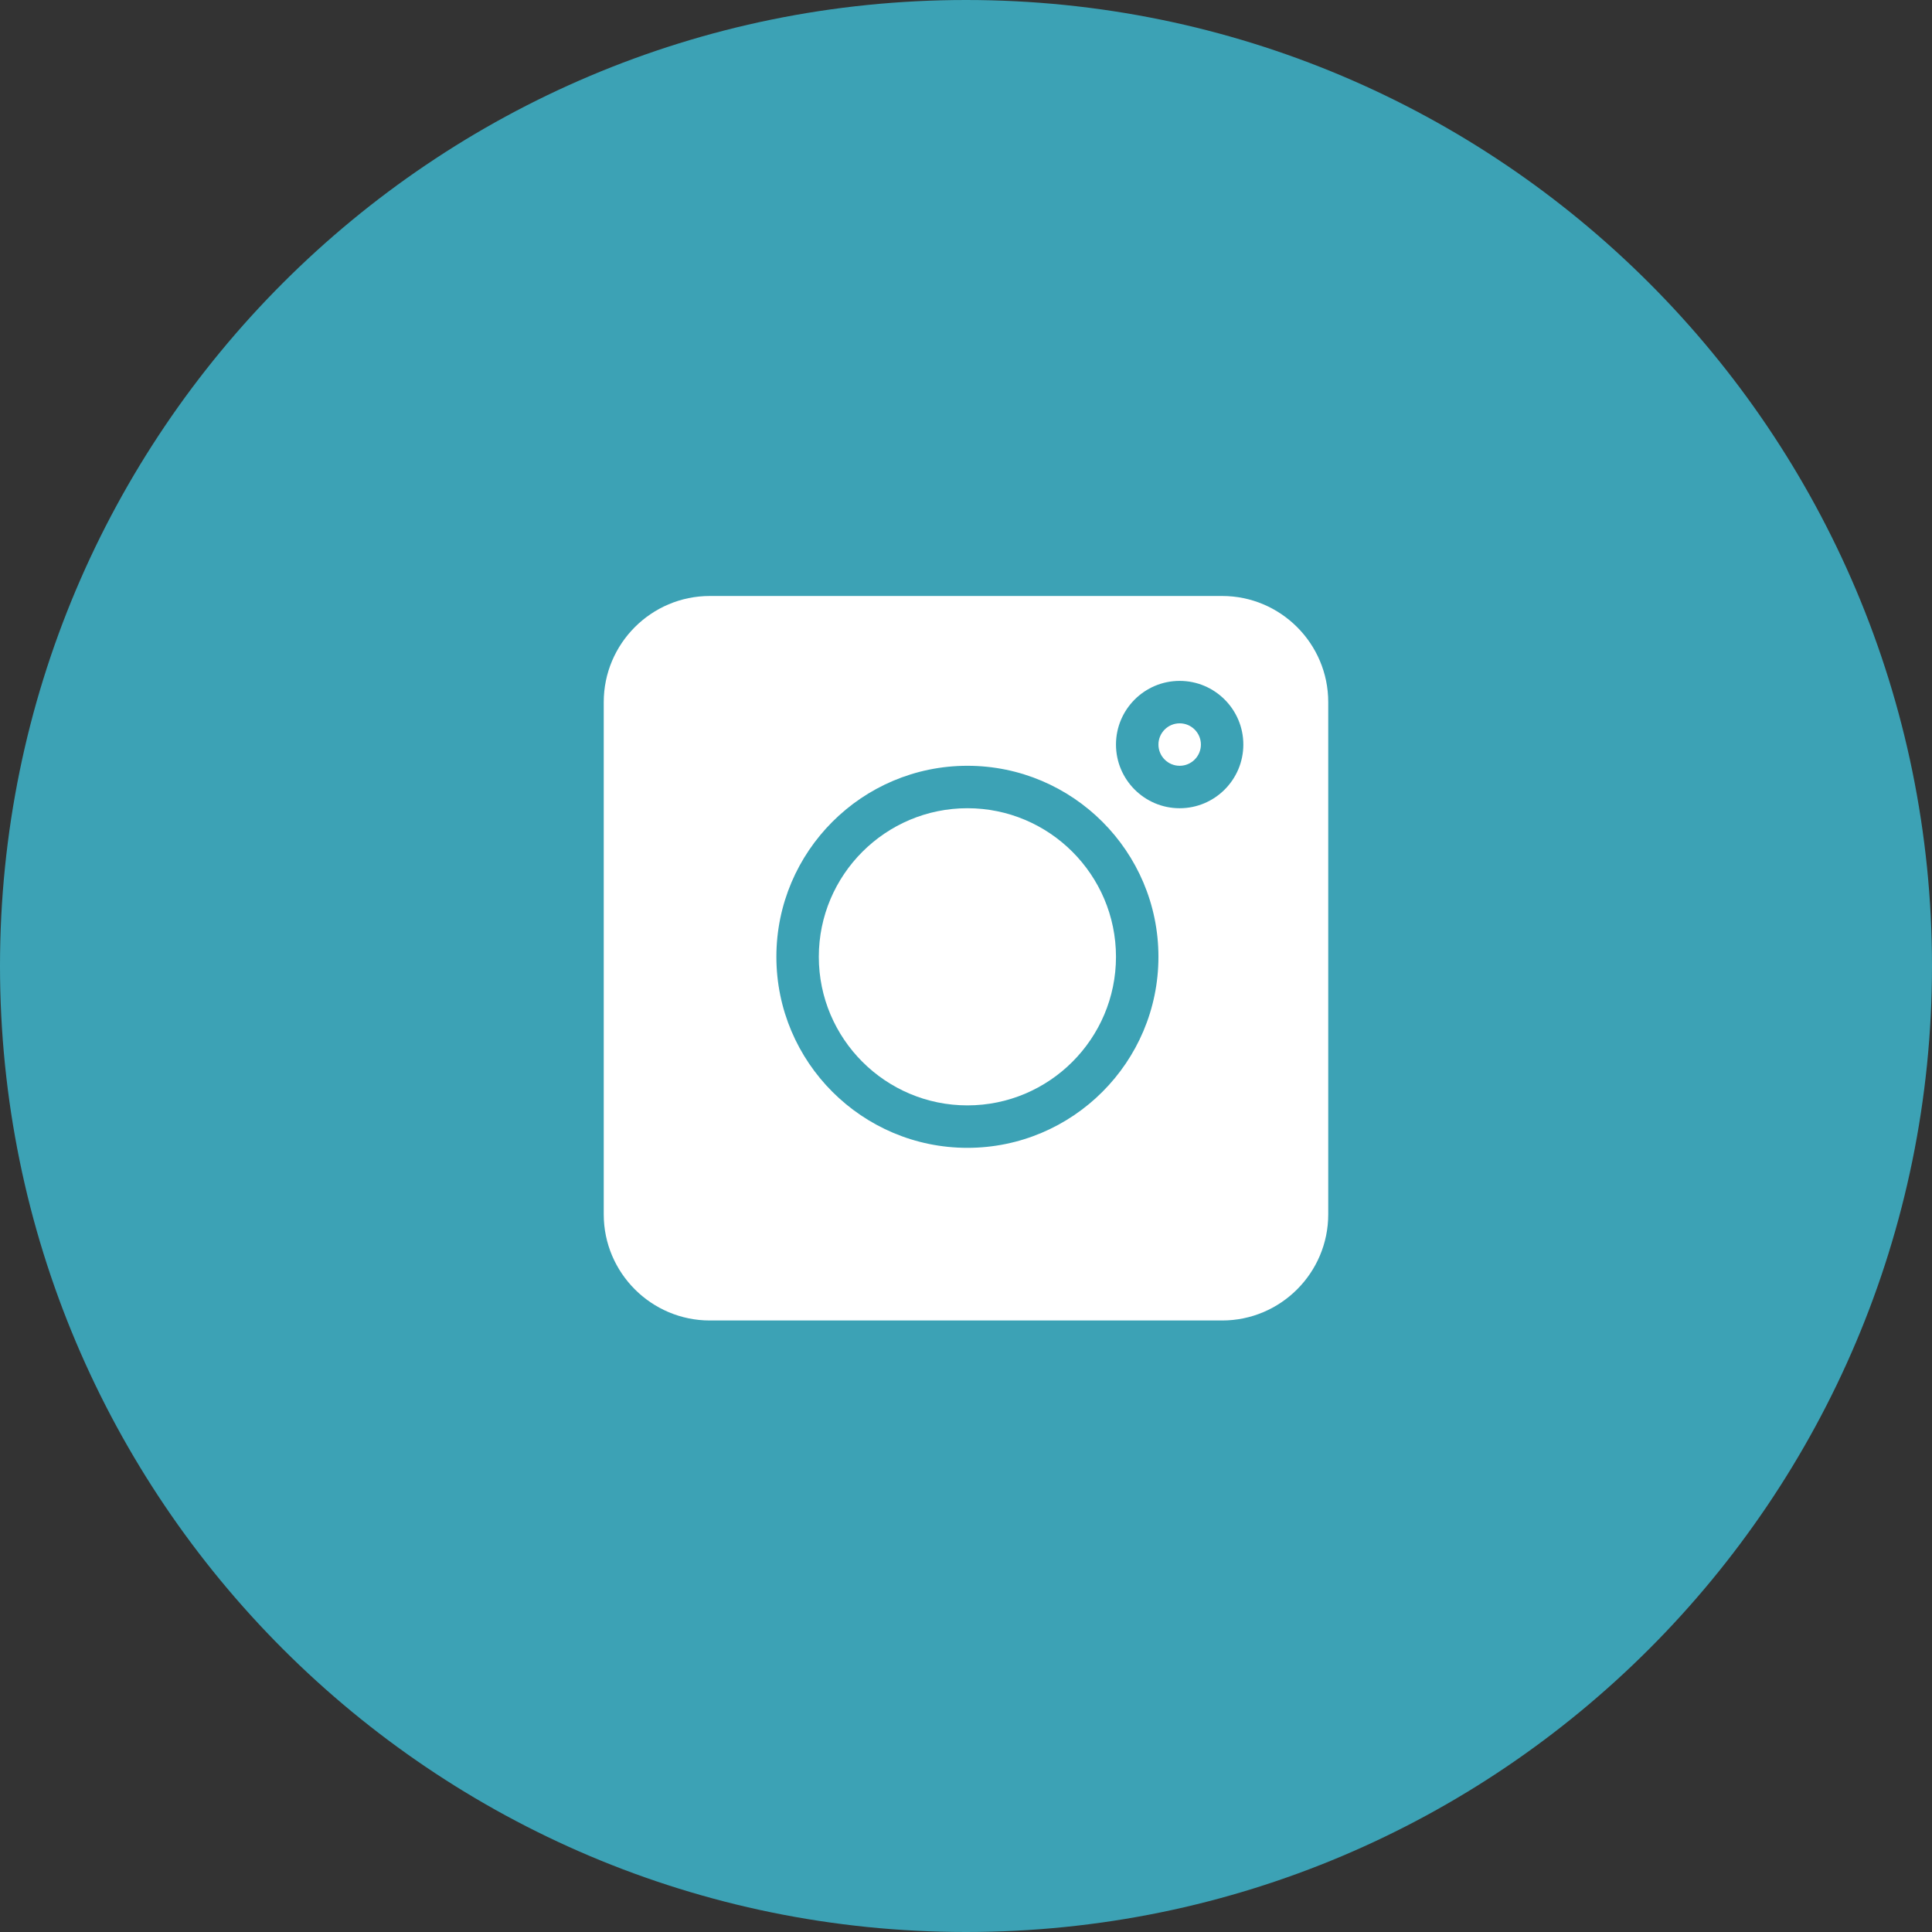
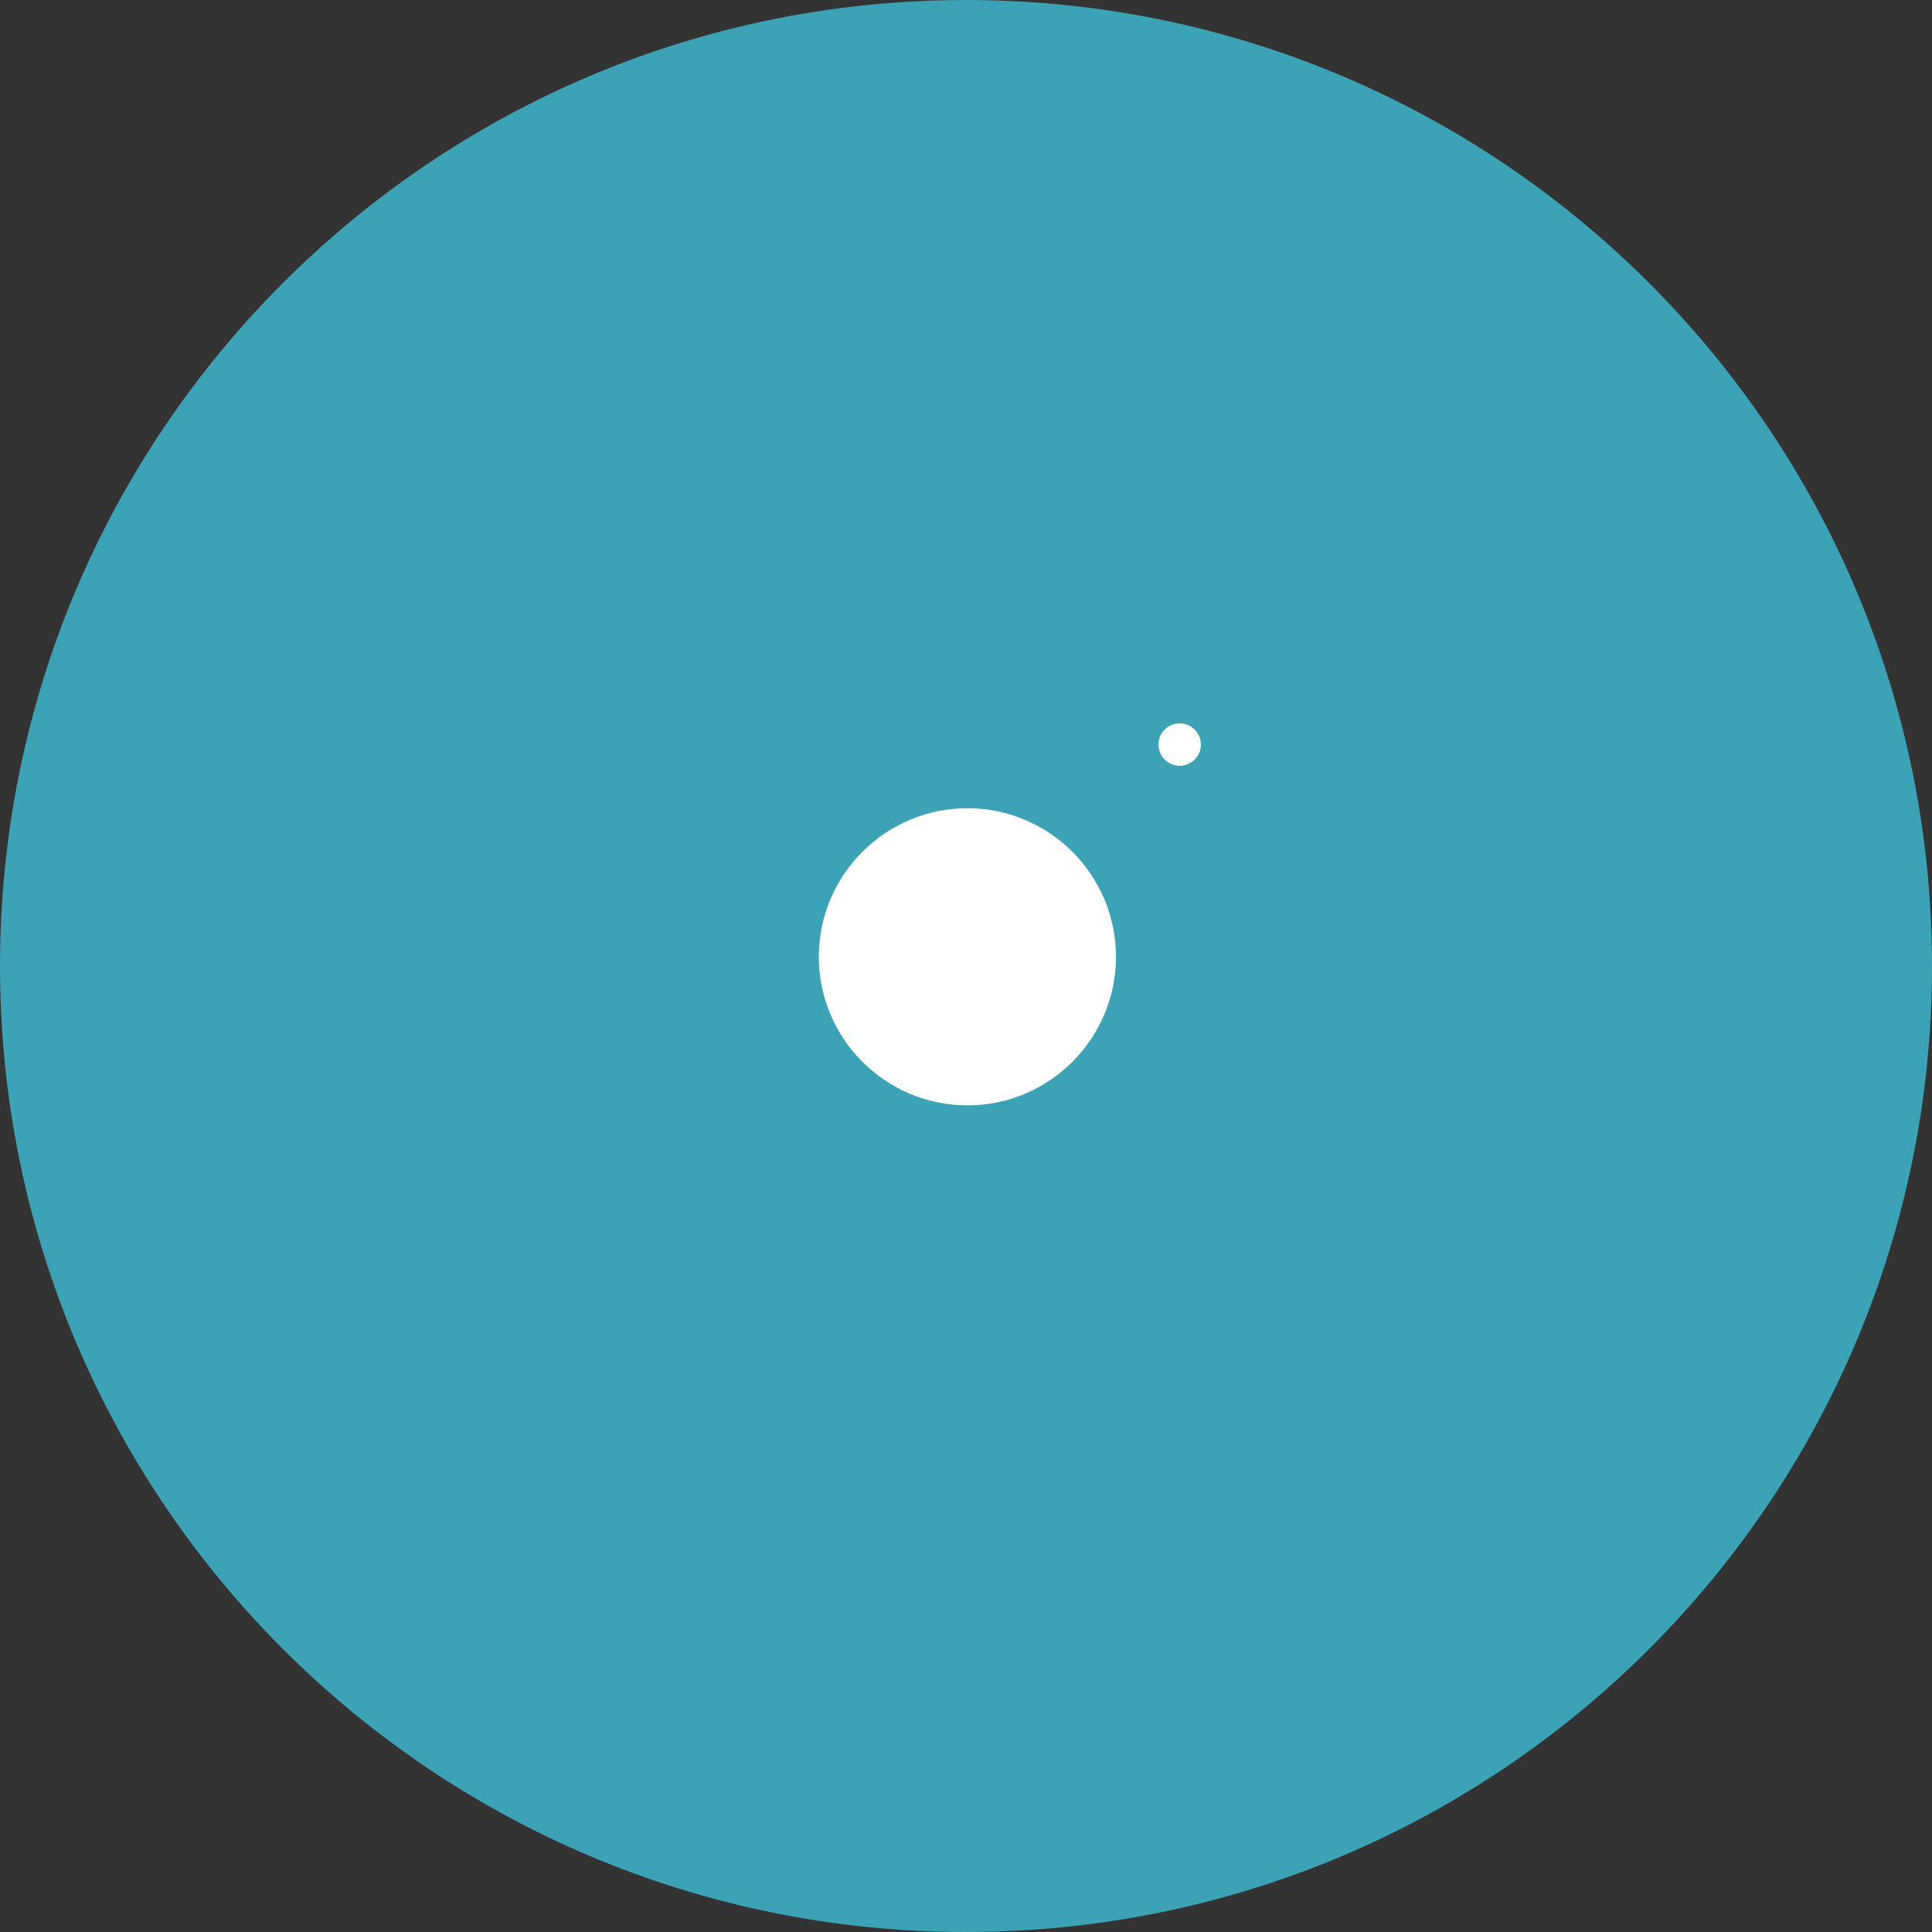
<svg xmlns="http://www.w3.org/2000/svg" width="144" height="144" viewBox="0 0 144 144" fill="none">
  <rect x="0" y="0" width="144" height="144" fill="#333333" stroke="none" />
  <path d="M72 144C111.765 144 144 111.765 144 72C144 32.236 111.765 0 72 0C32.236 0 0 32.236 0 72C0 111.765 32.236 144 72 144Z" fill="#3CA2B5" />
-   <path d="M91.089 44.421H52.91C48.548 44.421 44.999 47.97 44.999 52.331V90.511C44.999 94.872 48.548 98.421 52.91 98.421H91.089C95.451 98.421 98.999 94.872 98.999 90.511V52.331C98.999 47.97 95.451 44.421 91.089 44.421ZM72.105 85.553C64.254 85.553 57.867 79.166 57.867 71.315C57.867 63.464 64.254 57.077 72.105 57.077C79.956 57.077 86.343 63.464 86.343 71.315C86.343 79.166 79.956 85.553 72.105 85.553ZM87.925 60.241C85.308 60.241 83.179 58.112 83.179 55.495C83.179 52.878 85.308 50.749 87.925 50.749C90.542 50.749 92.671 52.878 92.671 55.495C92.671 58.112 90.542 60.241 87.925 60.241Z" fill="white" />
  <path d="M87.926 53.913C87.053 53.913 86.344 54.621 86.344 55.495C86.344 56.368 87.053 57.077 87.926 57.077C88.798 57.077 89.508 56.368 89.508 55.495C89.508 54.621 88.798 53.913 87.926 53.913Z" fill="white" />
  <path d="M72.105 60.24C65.999 60.24 61.03 65.209 61.03 71.315C61.03 77.42 65.999 82.389 72.105 82.389C78.21 82.389 83.179 77.42 83.179 71.315C83.179 65.209 78.21 60.24 72.105 60.24Z" fill="white" />
</svg>